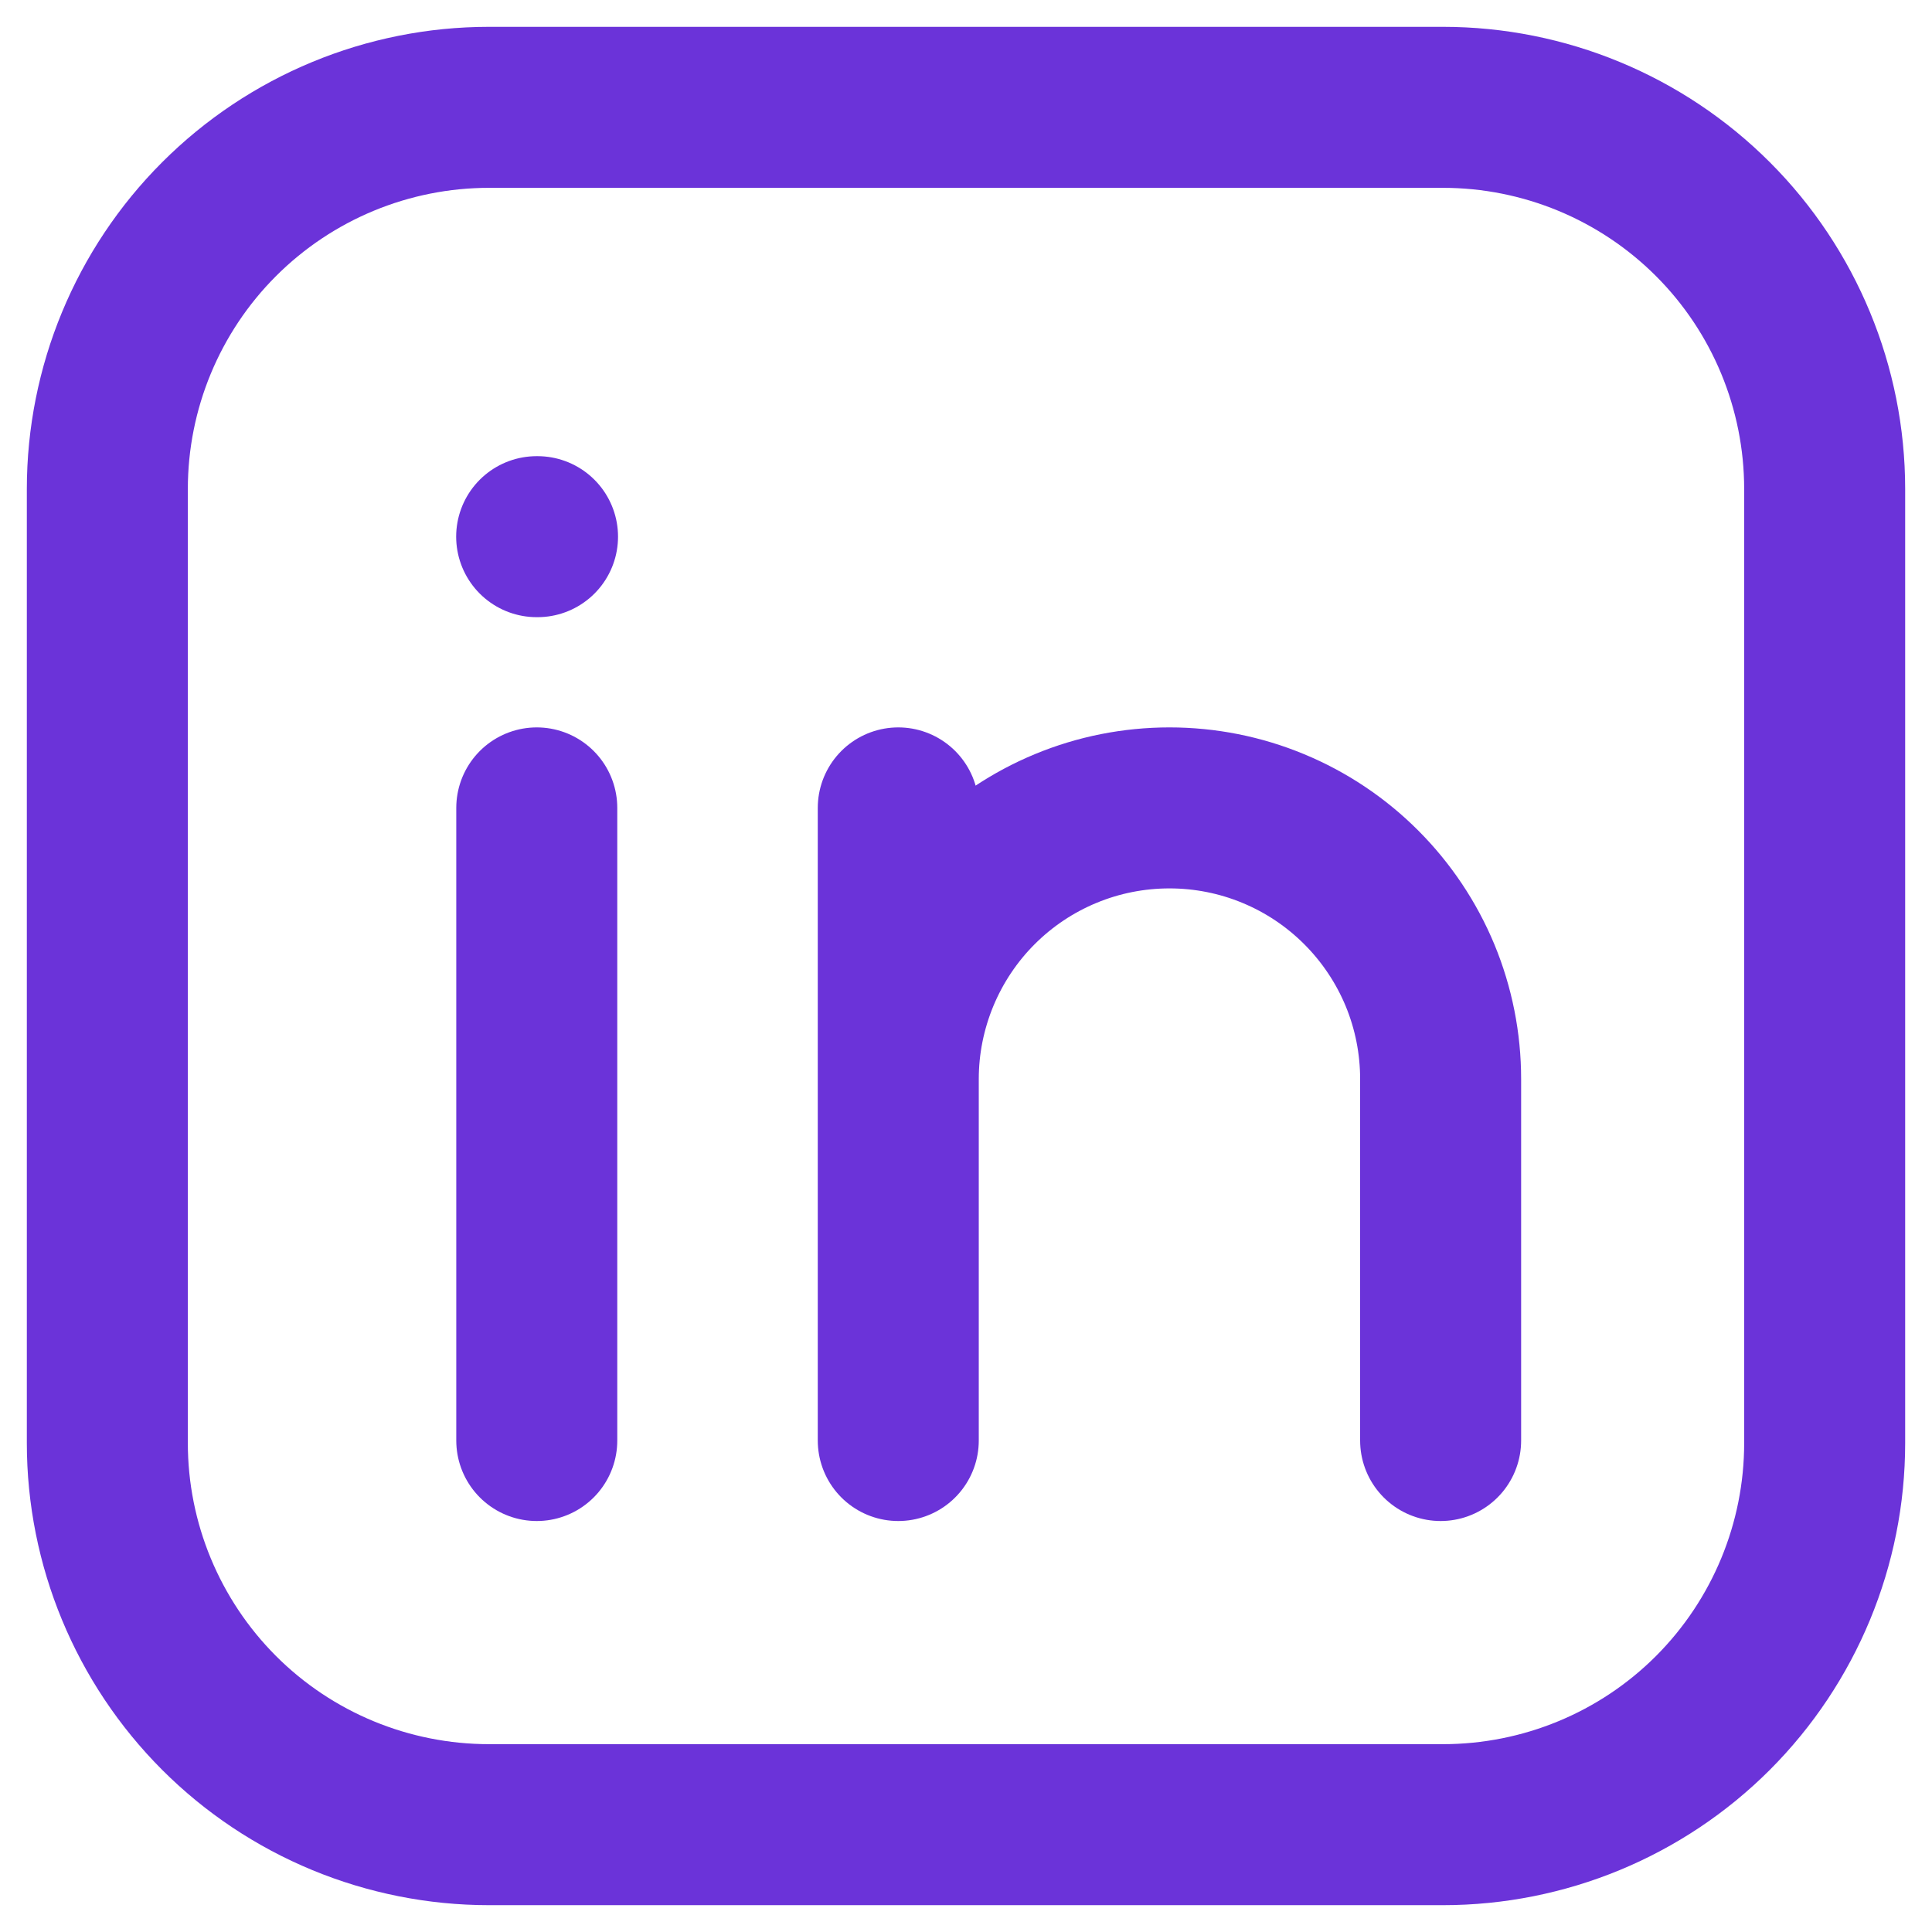
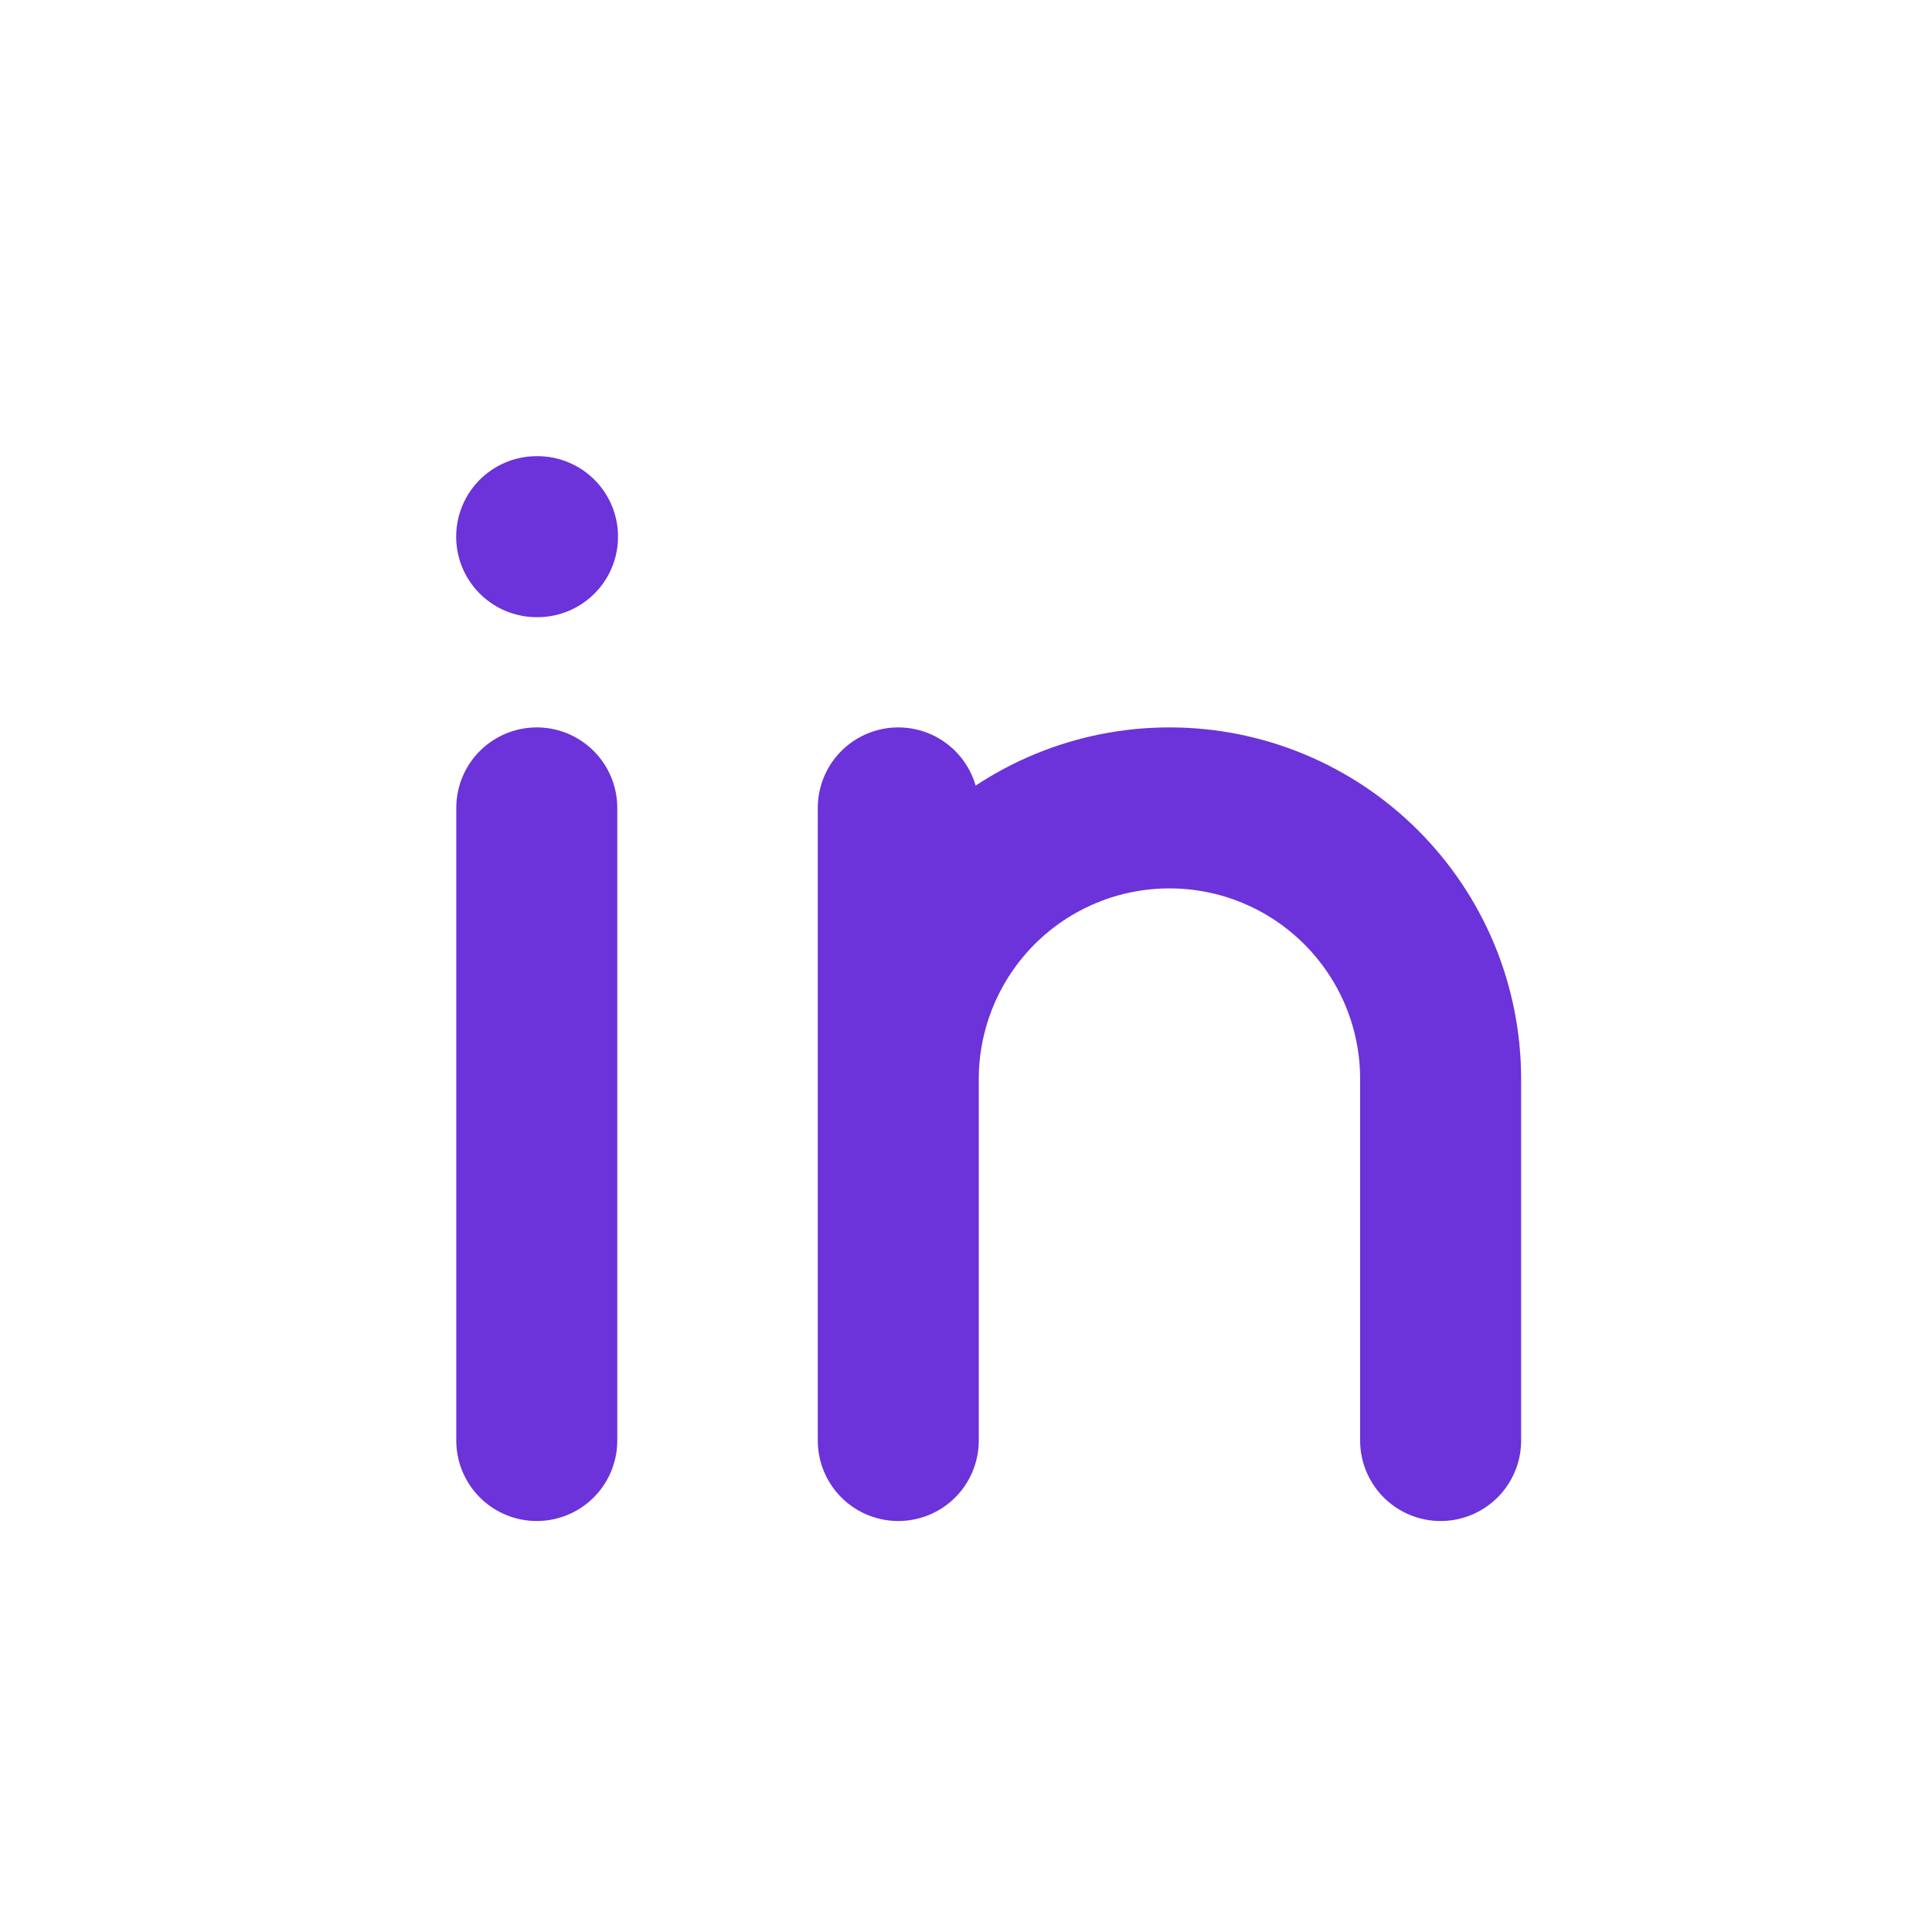
<svg xmlns="http://www.w3.org/2000/svg" width="18" height="18" viewBox="0 0 18 18" fill="none">
-   <path d="M13.444 1H4.556C3.613 1 2.708 1.375 2.041 2.042C1.375 2.708 1 3.613 1 4.556V13.445C1 14.388 1.375 15.292 2.041 15.959C2.708 16.626 3.613 17 4.556 17H13.444C14.387 17 15.292 16.626 15.959 15.959C16.625 15.292 17 14.388 17 13.445V4.556C17 3.613 16.625 2.708 15.959 2.042C15.292 1.375 14.387 1 13.444 1Z" stroke="#6B33D9" stroke-width="1.5" stroke-linejoin="round" />
  <path d="M5.001 7.527V13.421M8.369 10.053V13.421M8.369 10.053C8.369 9.721 8.435 9.393 8.562 9.086C8.689 8.78 8.875 8.501 9.109 8.267C9.344 8.032 9.622 7.846 9.929 7.719C10.235 7.592 10.564 7.527 10.896 7.527C11.227 7.527 11.556 7.592 11.862 7.719C12.169 7.846 12.447 8.032 12.682 8.267C12.916 8.501 13.103 8.78 13.23 9.086C13.357 9.393 13.422 9.721 13.422 10.053V13.421M8.369 10.053V7.527M5.008 5H5" stroke="#6B33D9" stroke-width="1.5" stroke-linecap="round" stroke-linejoin="round" />
</svg>